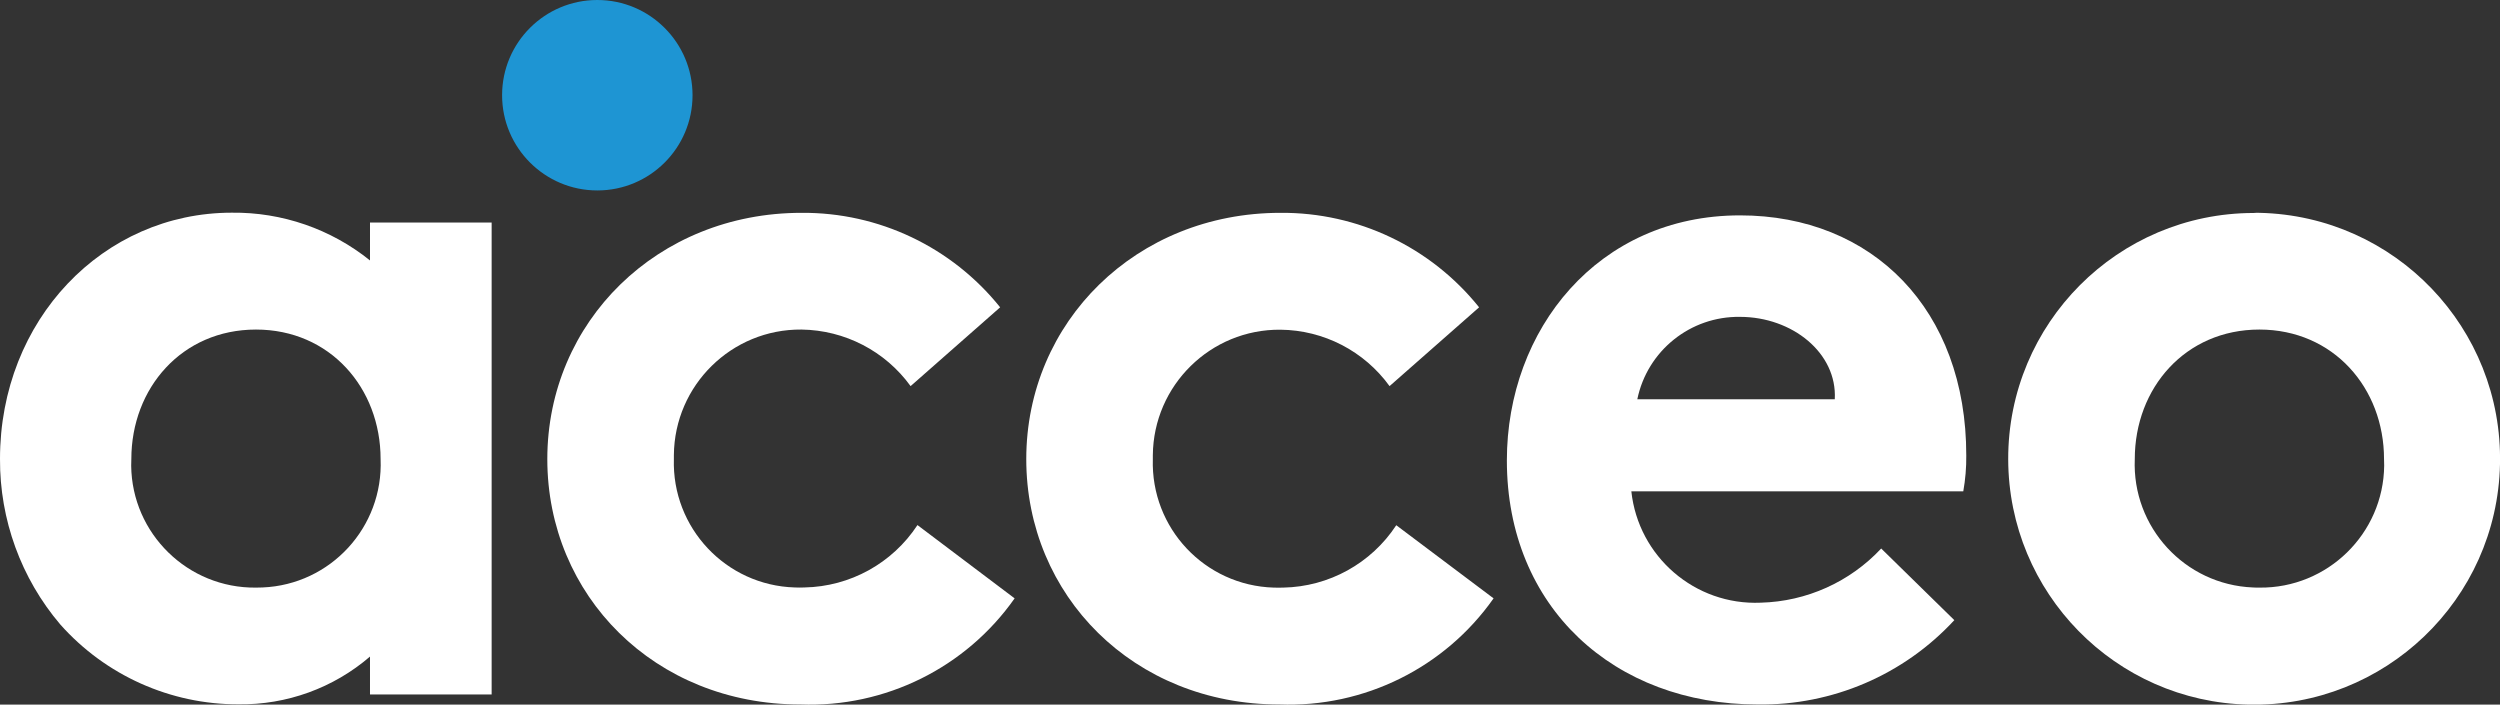
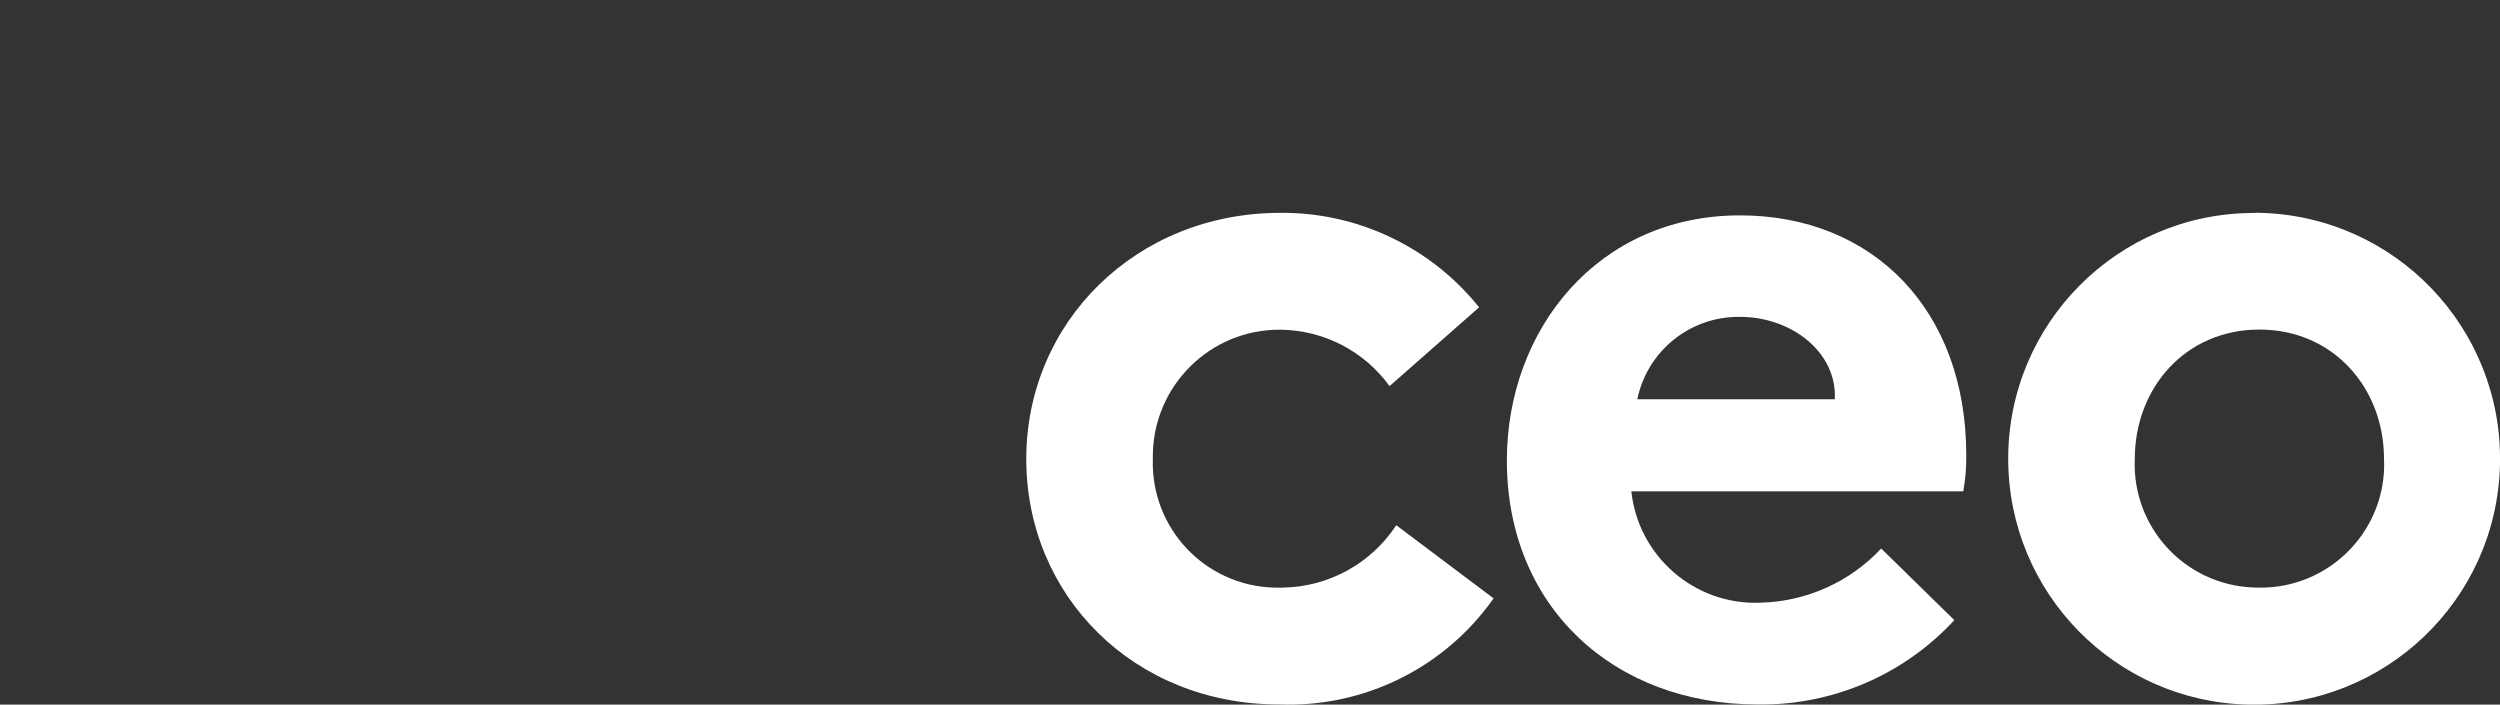
<svg xmlns="http://www.w3.org/2000/svg" version="1.1" id="Layer_1" x="0px" y="0px" viewBox="0 0 167.5 47.21" style="enable-background:new 0 0 167.5 47.21;" xml:space="preserve">
  <rect x="0" y="0" width="167.5" height="47.21" fill="#333333" stroke="none" />
  <style type="text/css">
	.st0{fill:#FFFFFF;}
	.st1{fill:#1E95D3;}
	/* Light mode: black tint */
	@media (prefers-color-scheme: light) {
		.st0{fill:#000000;}
		.st1{fill:#000000;}
	}
	/* Dark mode: keep original colors */
	@media (prefers-color-scheme: dark) {
		.st0{fill:#FFFFFF;}
		.st1{fill:#1E95D3;}
	}
</style>
-   <path id="Path_2885" class="st0" d="M67.98,40.09c-3.27,4.65-8.67,7.32-14.35,7.11c-9.78,0-16.96-7.31-16.96-16.44  c0-9.2,7.37-16.5,17.03-16.5c5.17-0.04,10.07,2.29,13.31,6.33l-6,5.28c-1.7-2.35-4.41-3.75-7.31-3.79  c-4.68-0.04-8.51,3.73-8.55,8.41c0,0.09,0,0.17,0,0.26c-0.14,4.61,3.48,8.47,8.1,8.61c0.22,0.01,0.43,0.01,0.65,0  c3.06-0.06,5.89-1.62,7.57-4.18L67.98,40.09z" />
  <path id="Path_2886" class="st0" d="M100.07,40.09c-3.27,4.65-8.67,7.32-14.35,7.11c-9.78,0-16.96-7.31-16.96-16.44  c0-9.2,7.37-16.5,17.03-16.5c5.17-0.04,10.07,2.29,13.31,6.33l-6,5.28c-1.7-2.35-4.41-3.75-7.31-3.78  c-4.68-0.04-8.51,3.73-8.55,8.41c0,0.09,0,0.18,0,0.26c-0.14,4.62,3.48,8.47,8.1,8.61c0.21,0.01,0.43,0,0.64,0  c3.06-0.06,5.89-1.62,7.57-4.18L100.07,40.09z" />
  <path id="Path_2887" class="st0" d="M130.94,41.55c-3.39,3.67-8.18,5.72-13.17,5.65c-9.6,0-16.81-6.49-16.81-16.35  c0-8.76,6.09-16.42,15.62-16.42c8.87,0,15.17,6.3,15.16,16.09c0.01,0.8-0.06,1.61-0.2,2.4h-22.24c0.47,4.38,4.27,7.65,8.67,7.46  c3.07-0.08,5.98-1.39,8.07-3.63L130.94,41.55z M122.93,26.75c0.17-3.1-2.85-5.52-6.35-5.52c-3.32-0.05-6.21,2.27-6.88,5.52H122.93z" />
  <path id="Path_2888" class="st0" d="M151.38,14.26c9.1,0.2,16.31,7.73,16.12,16.83s-7.73,16.31-16.83,16.12  c-8.95-0.19-16.1-7.49-16.12-16.44c-0.02-9.1,7.34-16.49,16.44-16.5C151.12,14.25,151.25,14.26,151.38,14.26z M151.38,39.37  c4.56,0.05,8.31-3.61,8.36-8.17c0-0.15,0-0.29-0.01-0.44c0-4.76-3.39-8.68-8.35-8.68s-8.35,3.91-8.35,8.68  c-0.19,4.56,3.35,8.41,7.91,8.6C151.08,39.37,151.23,39.37,151.38,39.37L151.38,39.37z" />
-   <path id="Path_2889" class="st0" d="M24.79,14.91v2.54c-2.62-2.11-5.9-3.24-9.26-3.2C6.91,14.25,0,21.43,0,30.75  c-0.02,4.06,1.41,8,4.04,11.09c3.03,3.41,7.38,5.36,11.94,5.35c3.23,0.04,6.36-1.09,8.81-3.2v2.54h8.15V14.91H24.79z M17.15,39.37  c-4.56,0.05-8.31-3.61-8.36-8.17c0-0.15,0-0.29,0.01-0.44c0-4.76,3.39-8.68,8.35-8.68S25.5,26,25.5,30.76  c0.19,4.56-3.35,8.41-7.91,8.6C17.44,39.37,17.3,39.37,17.15,39.37z" />
-   <path id="Path_2890" class="st1" d="M46.4,6.38c0,3.53-2.86,6.38-6.38,6.38s-6.38-2.86-6.38-6.38c0-3.53,2.86-6.38,6.38-6.38l0,0  C43.54,0,46.4,2.86,46.4,6.38z" />
</svg>